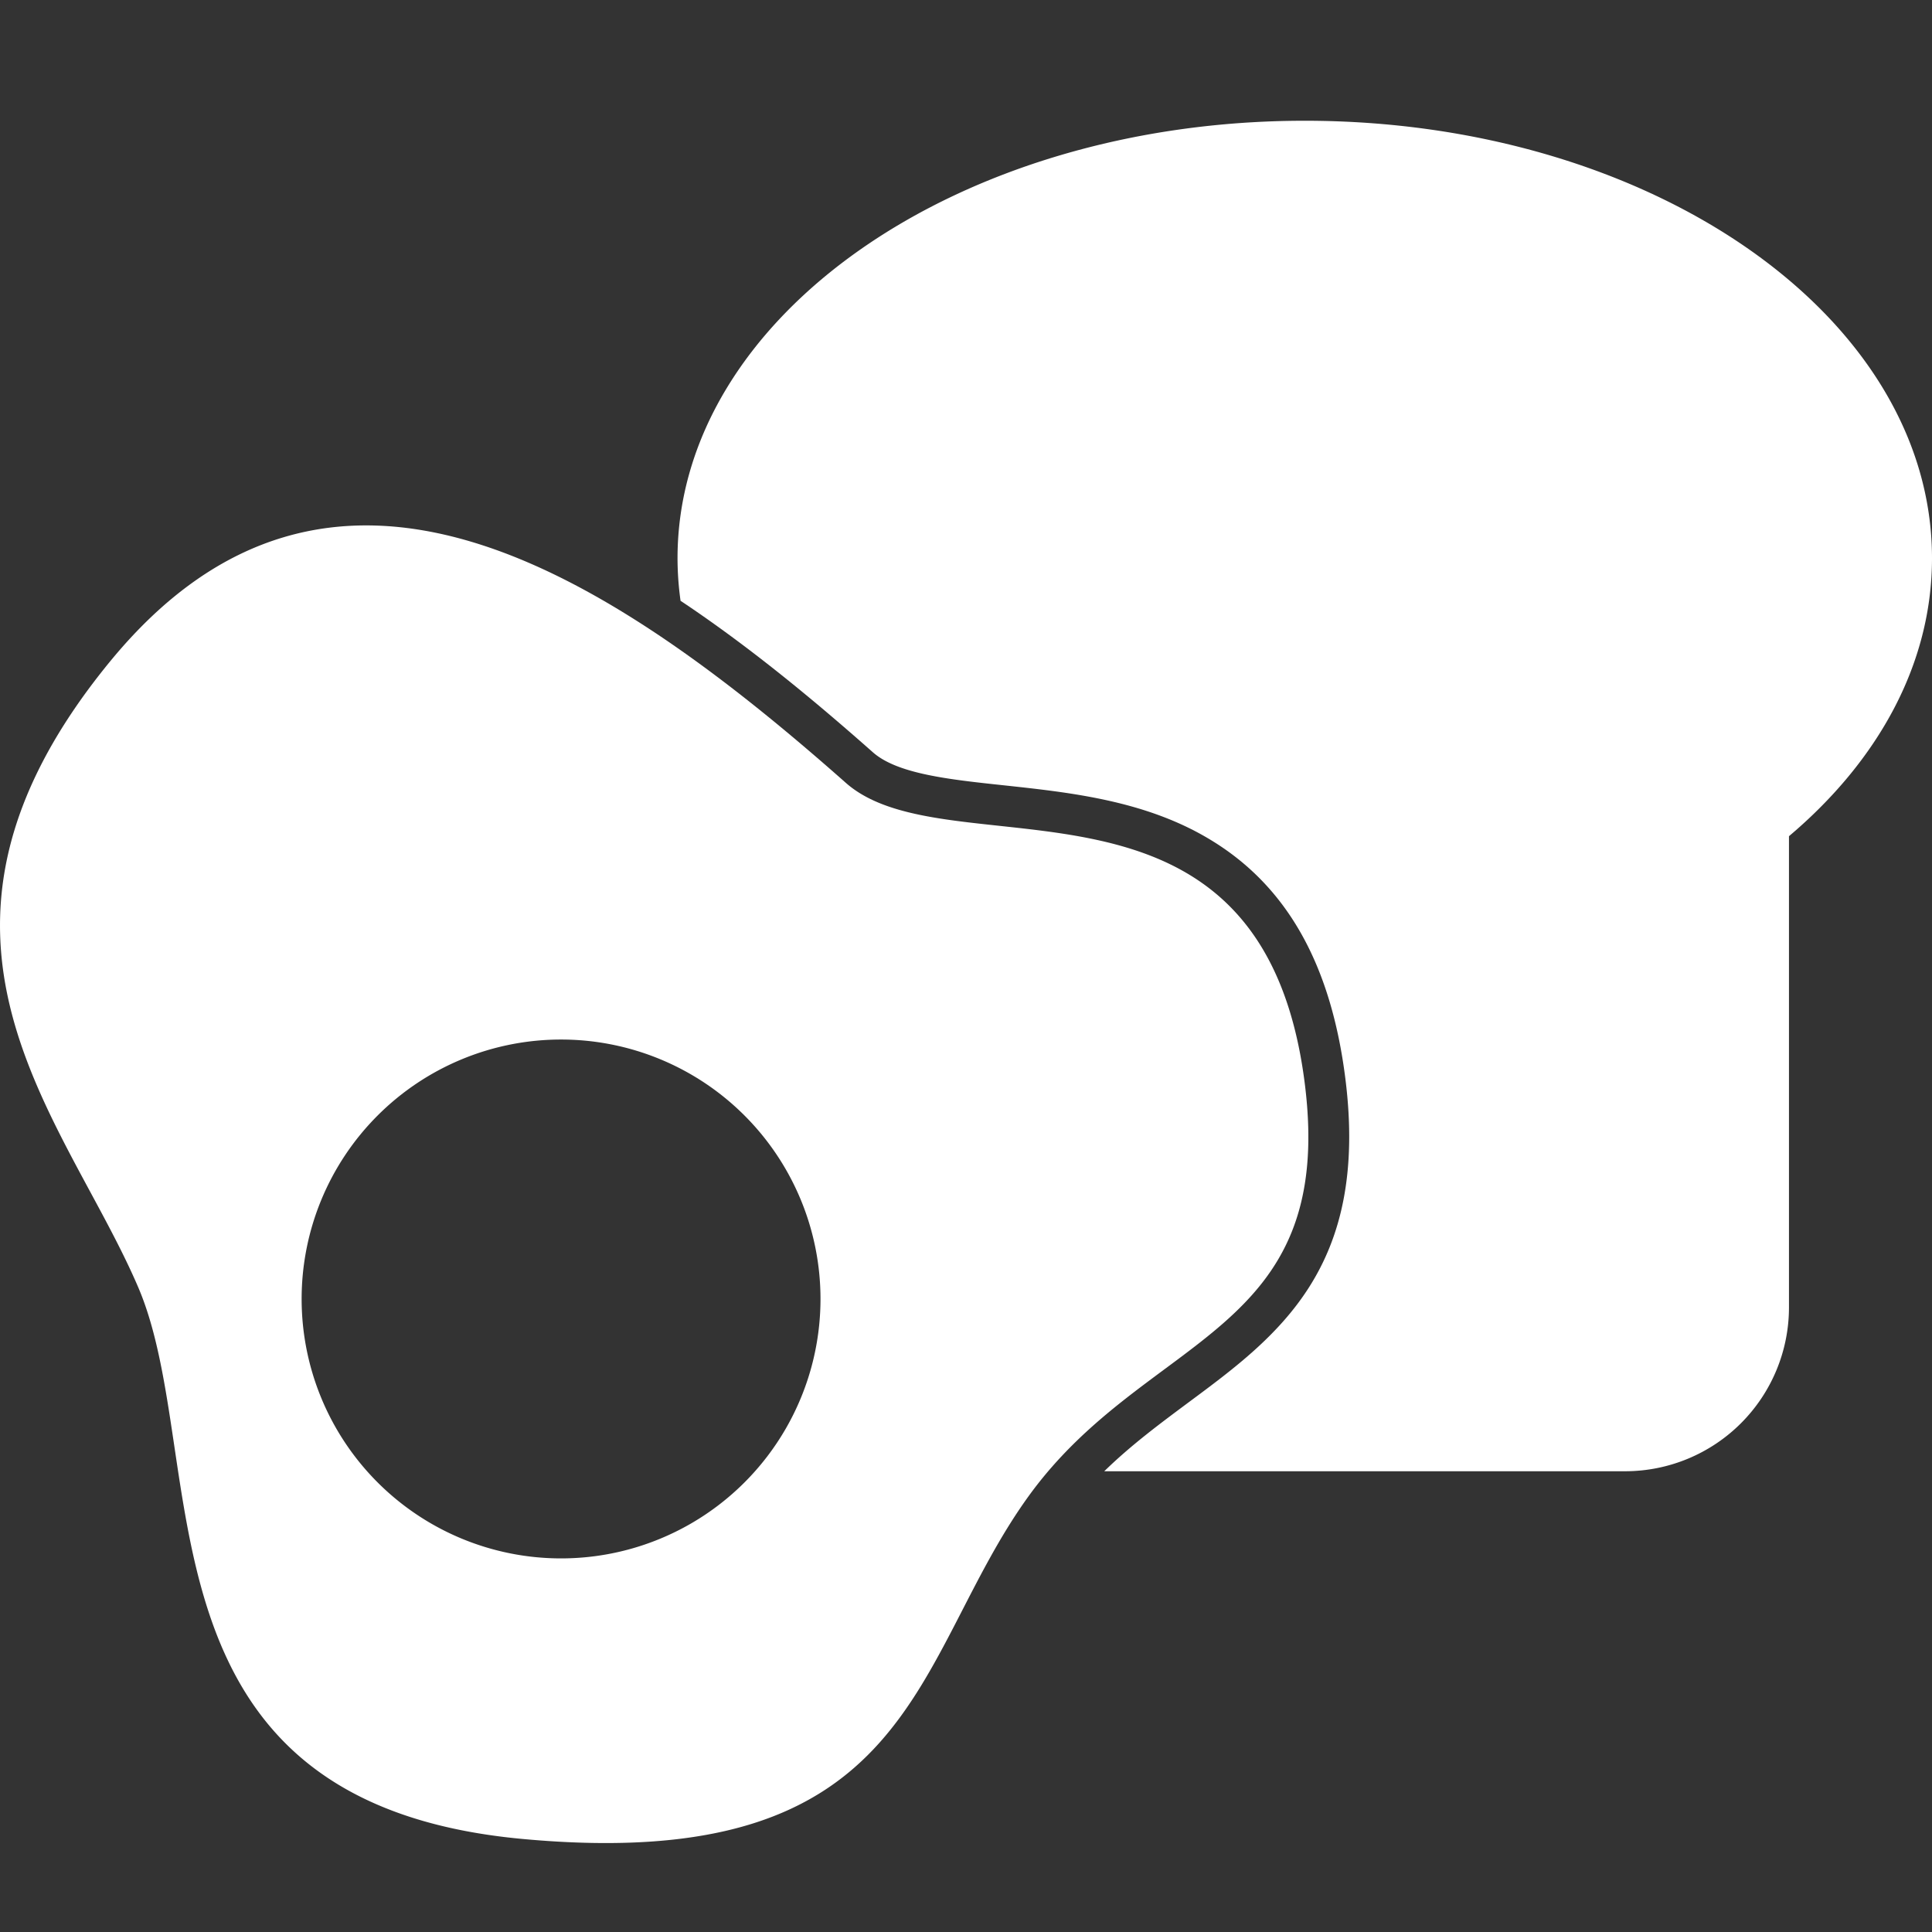
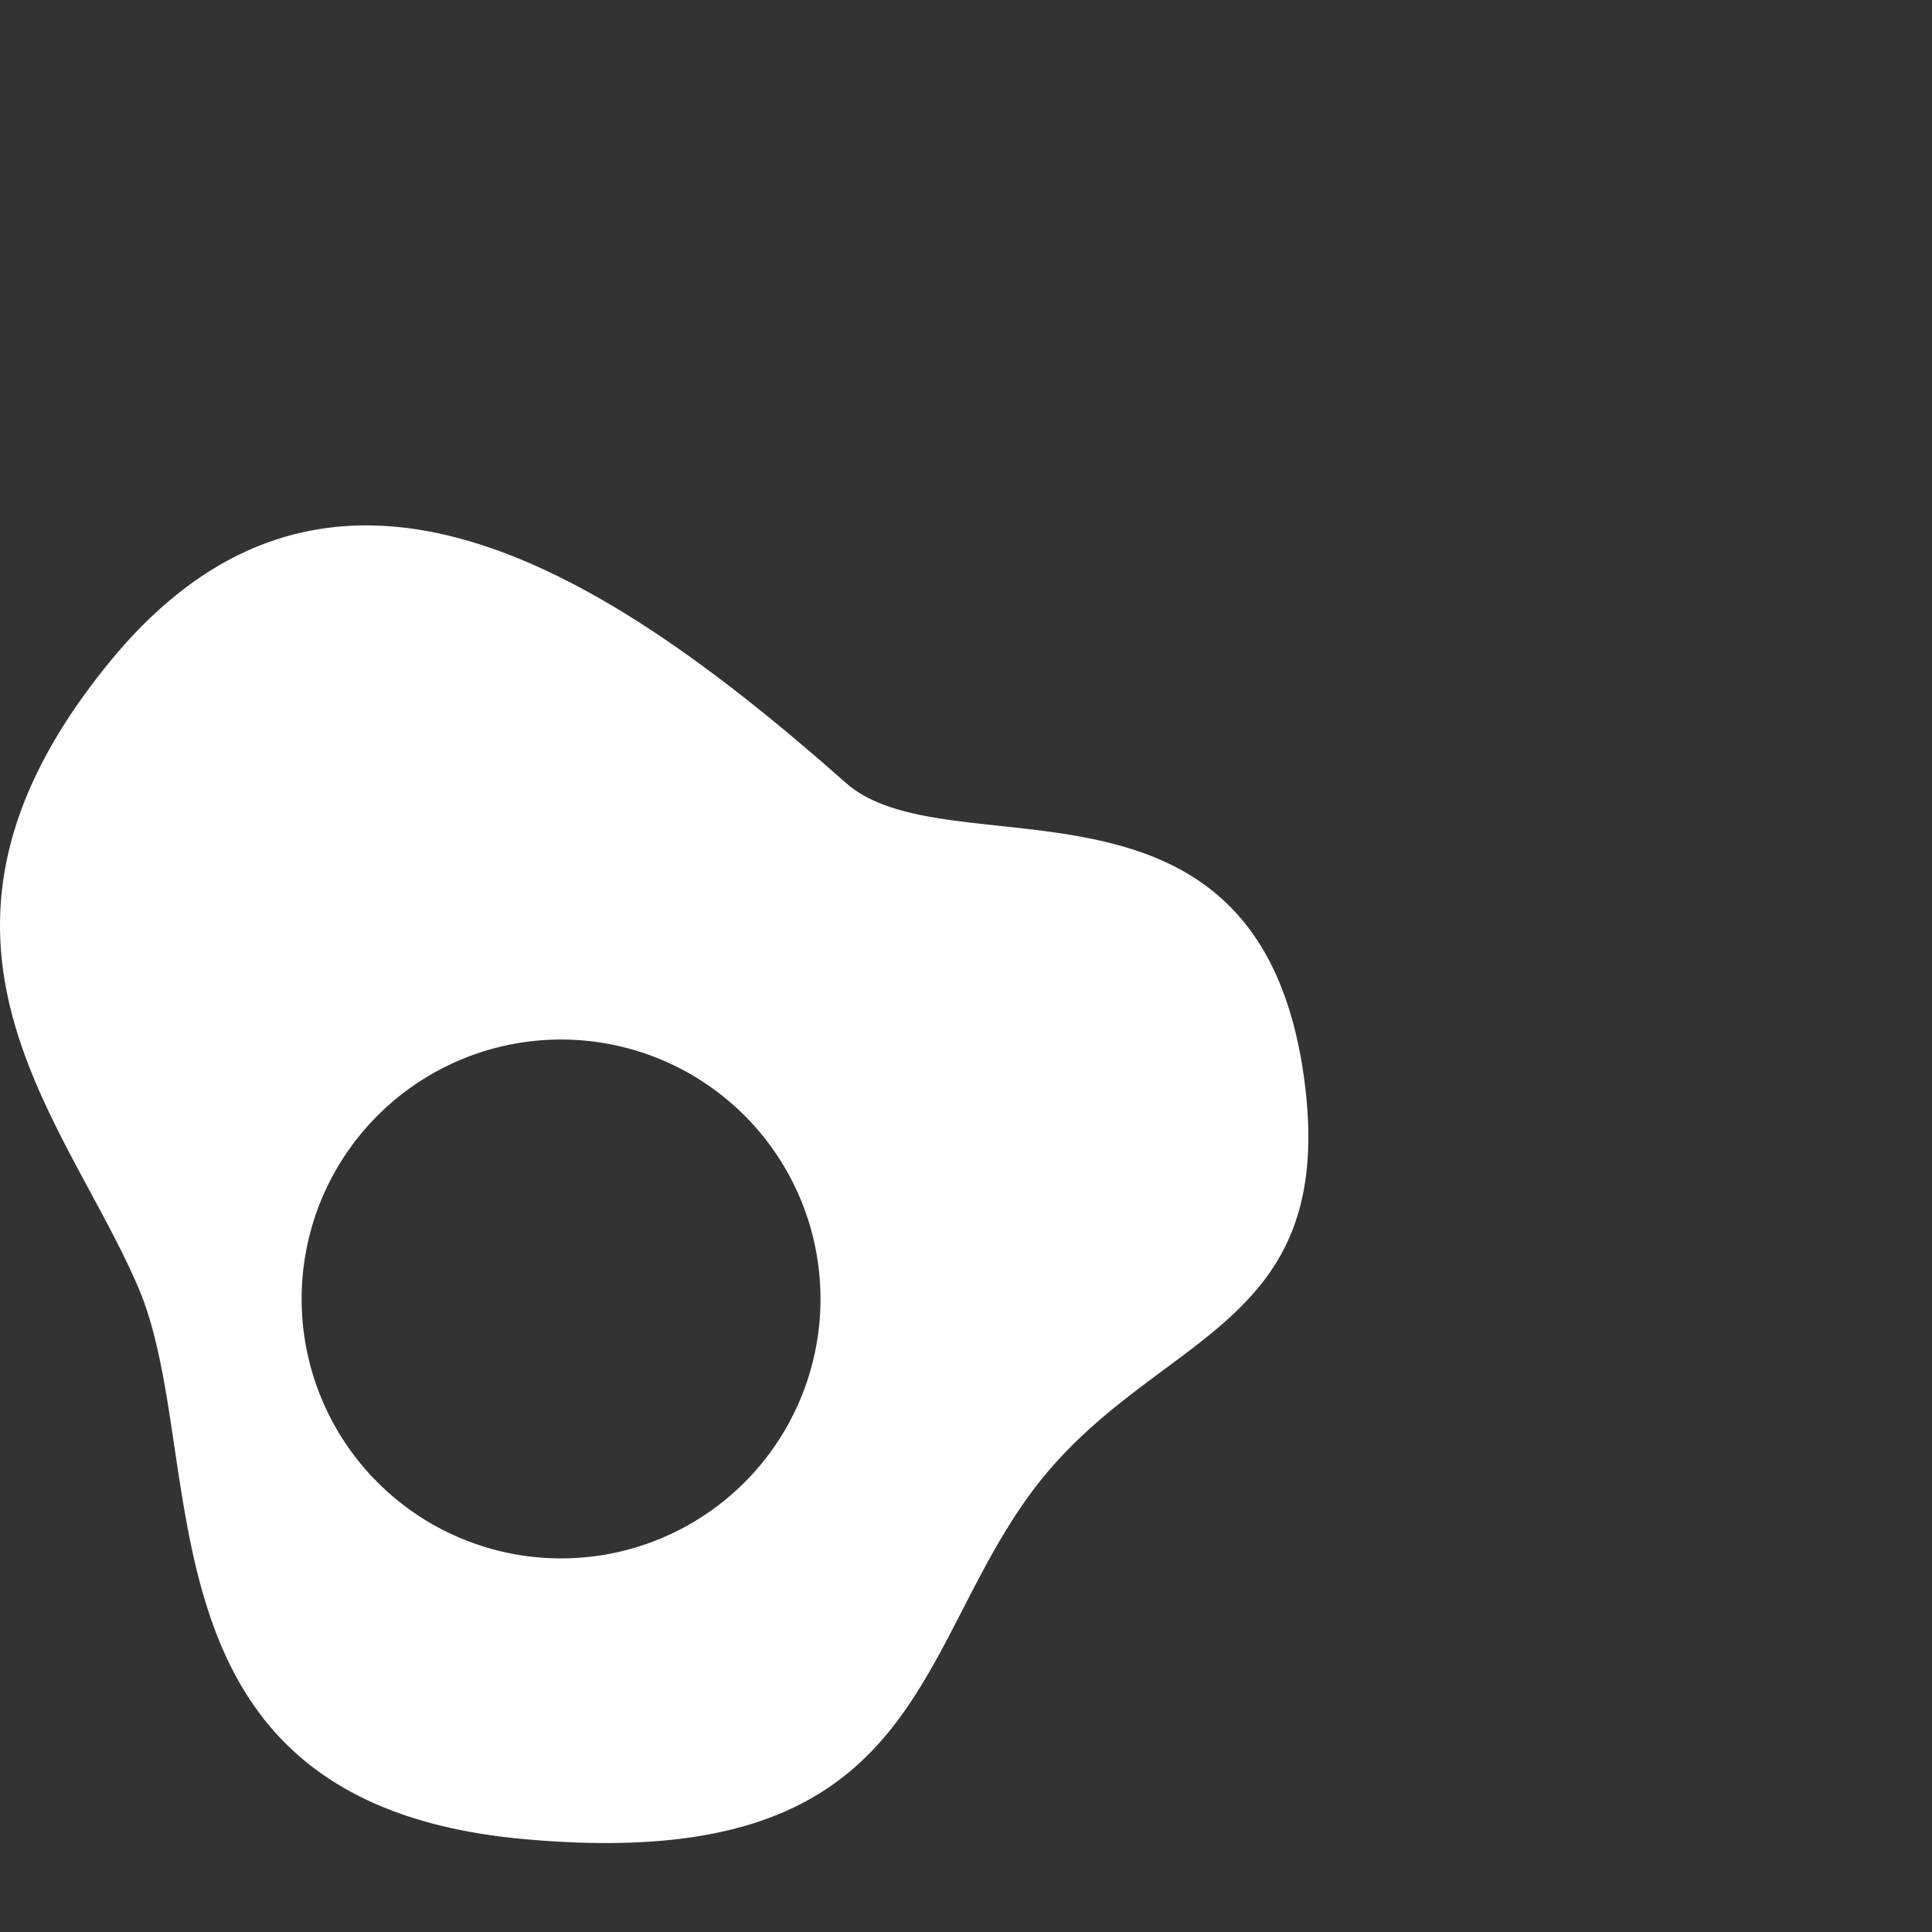
<svg xmlns="http://www.w3.org/2000/svg" id="Layer_1" data-name="Layer 1" viewBox="0 0 640 640">
  <rect x="0" y="0" width="640" height="640" fill="#333333" stroke="none" />
  <title>breakfast</title>
  <path fill="#ffffff" d="M432.22,358.9C418,246.4,314.54,289.71,280.17,259.31c-79.8-70.59-170.78-129.32-243.87-40-74.67,91.26-14.89,150.25,9.48,207.1S41.71,597,173,609.17s128.59-59.56,167.85-113.7S442.82,442.75,432.22,358.9ZM185.86,516.24a85.94,85.94,0,1,1,85.94-85.94A85.94,85.94,0,0,1,185.86,516.24Z" />
-   <path fill="#ffffff" d="M432.22,40c-114.75,0-207.78,64.89-207.78,144.93a102.73,102.73,0,0,0,1,14.09c22.88,15.23,44.46,33.14,63.71,50.18,8.08,7.15,25.15,9,43.23,10.93,22,2.37,46.94,5,68.37,17.92,25.42,15.26,40.11,41.17,44.91,79.18,7.95,62.93-22.5,85.5-51.94,107.33-9.4,7-19,14.1-27.92,22.81H538.48a54.3,54.3,0,0,0,54.14-54.14V277C622.22,252,640,219.9,640,184.91,640,104.86,547,40,432.22,40Z" />
</svg>